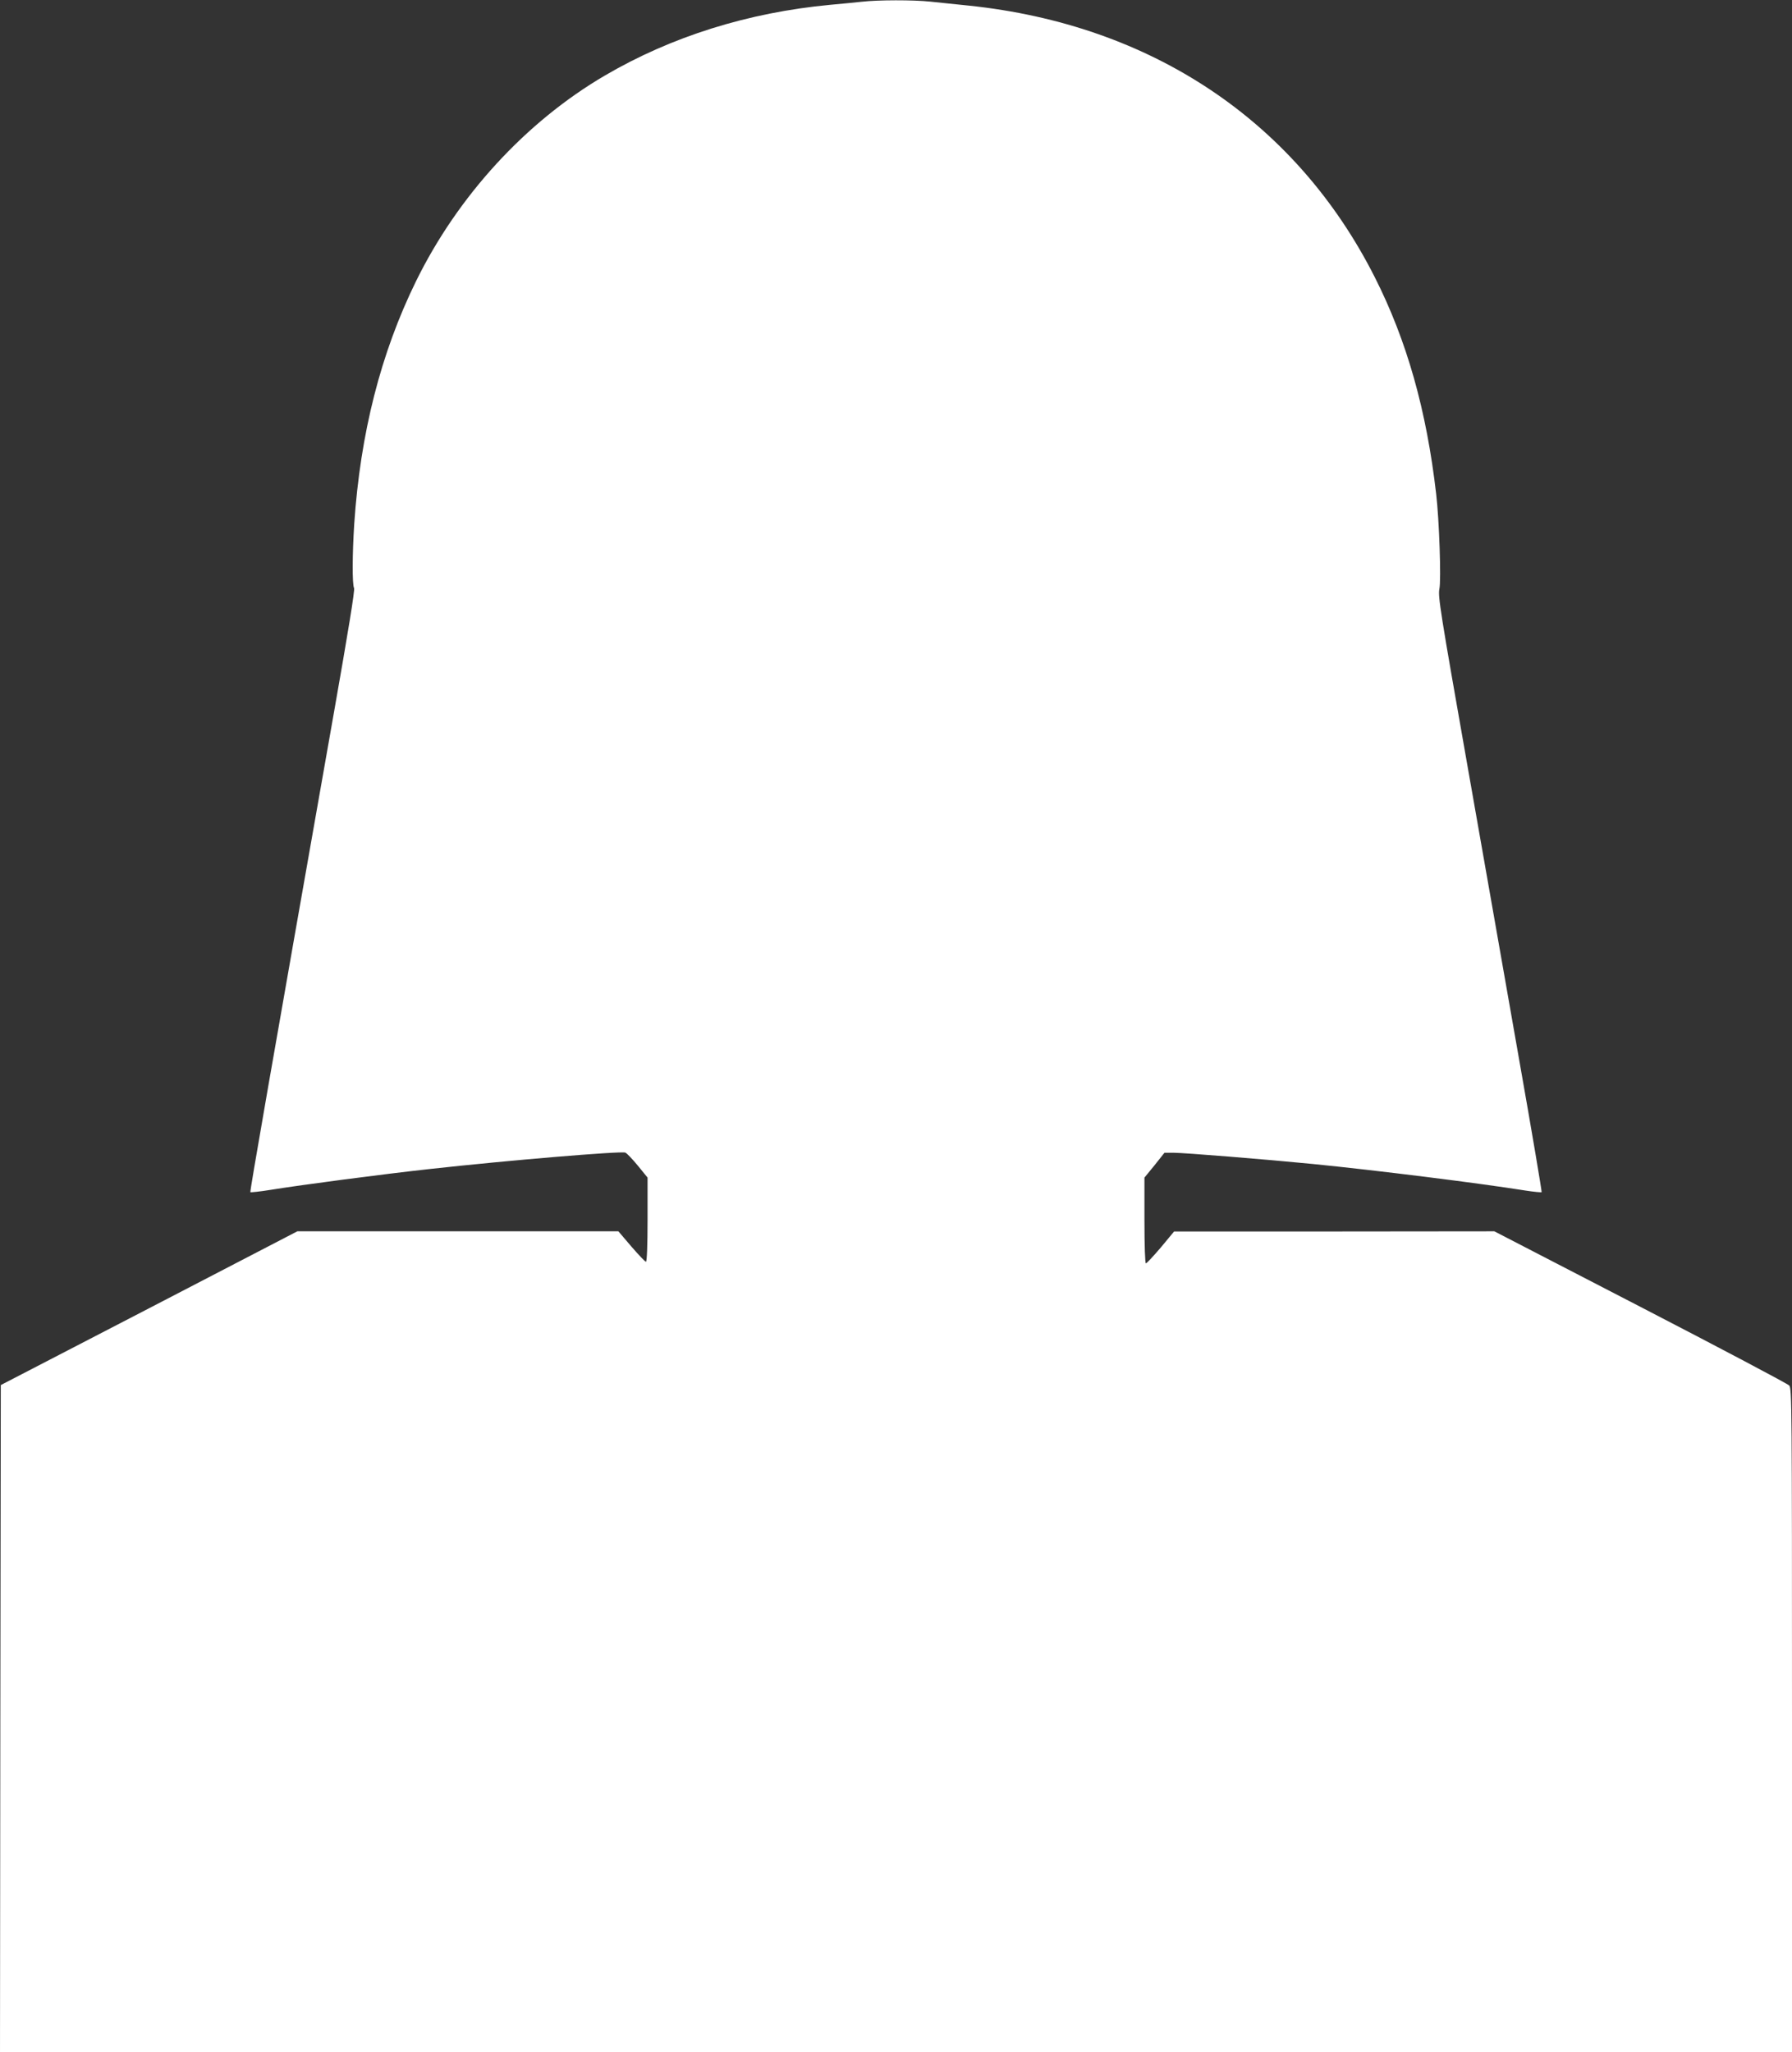
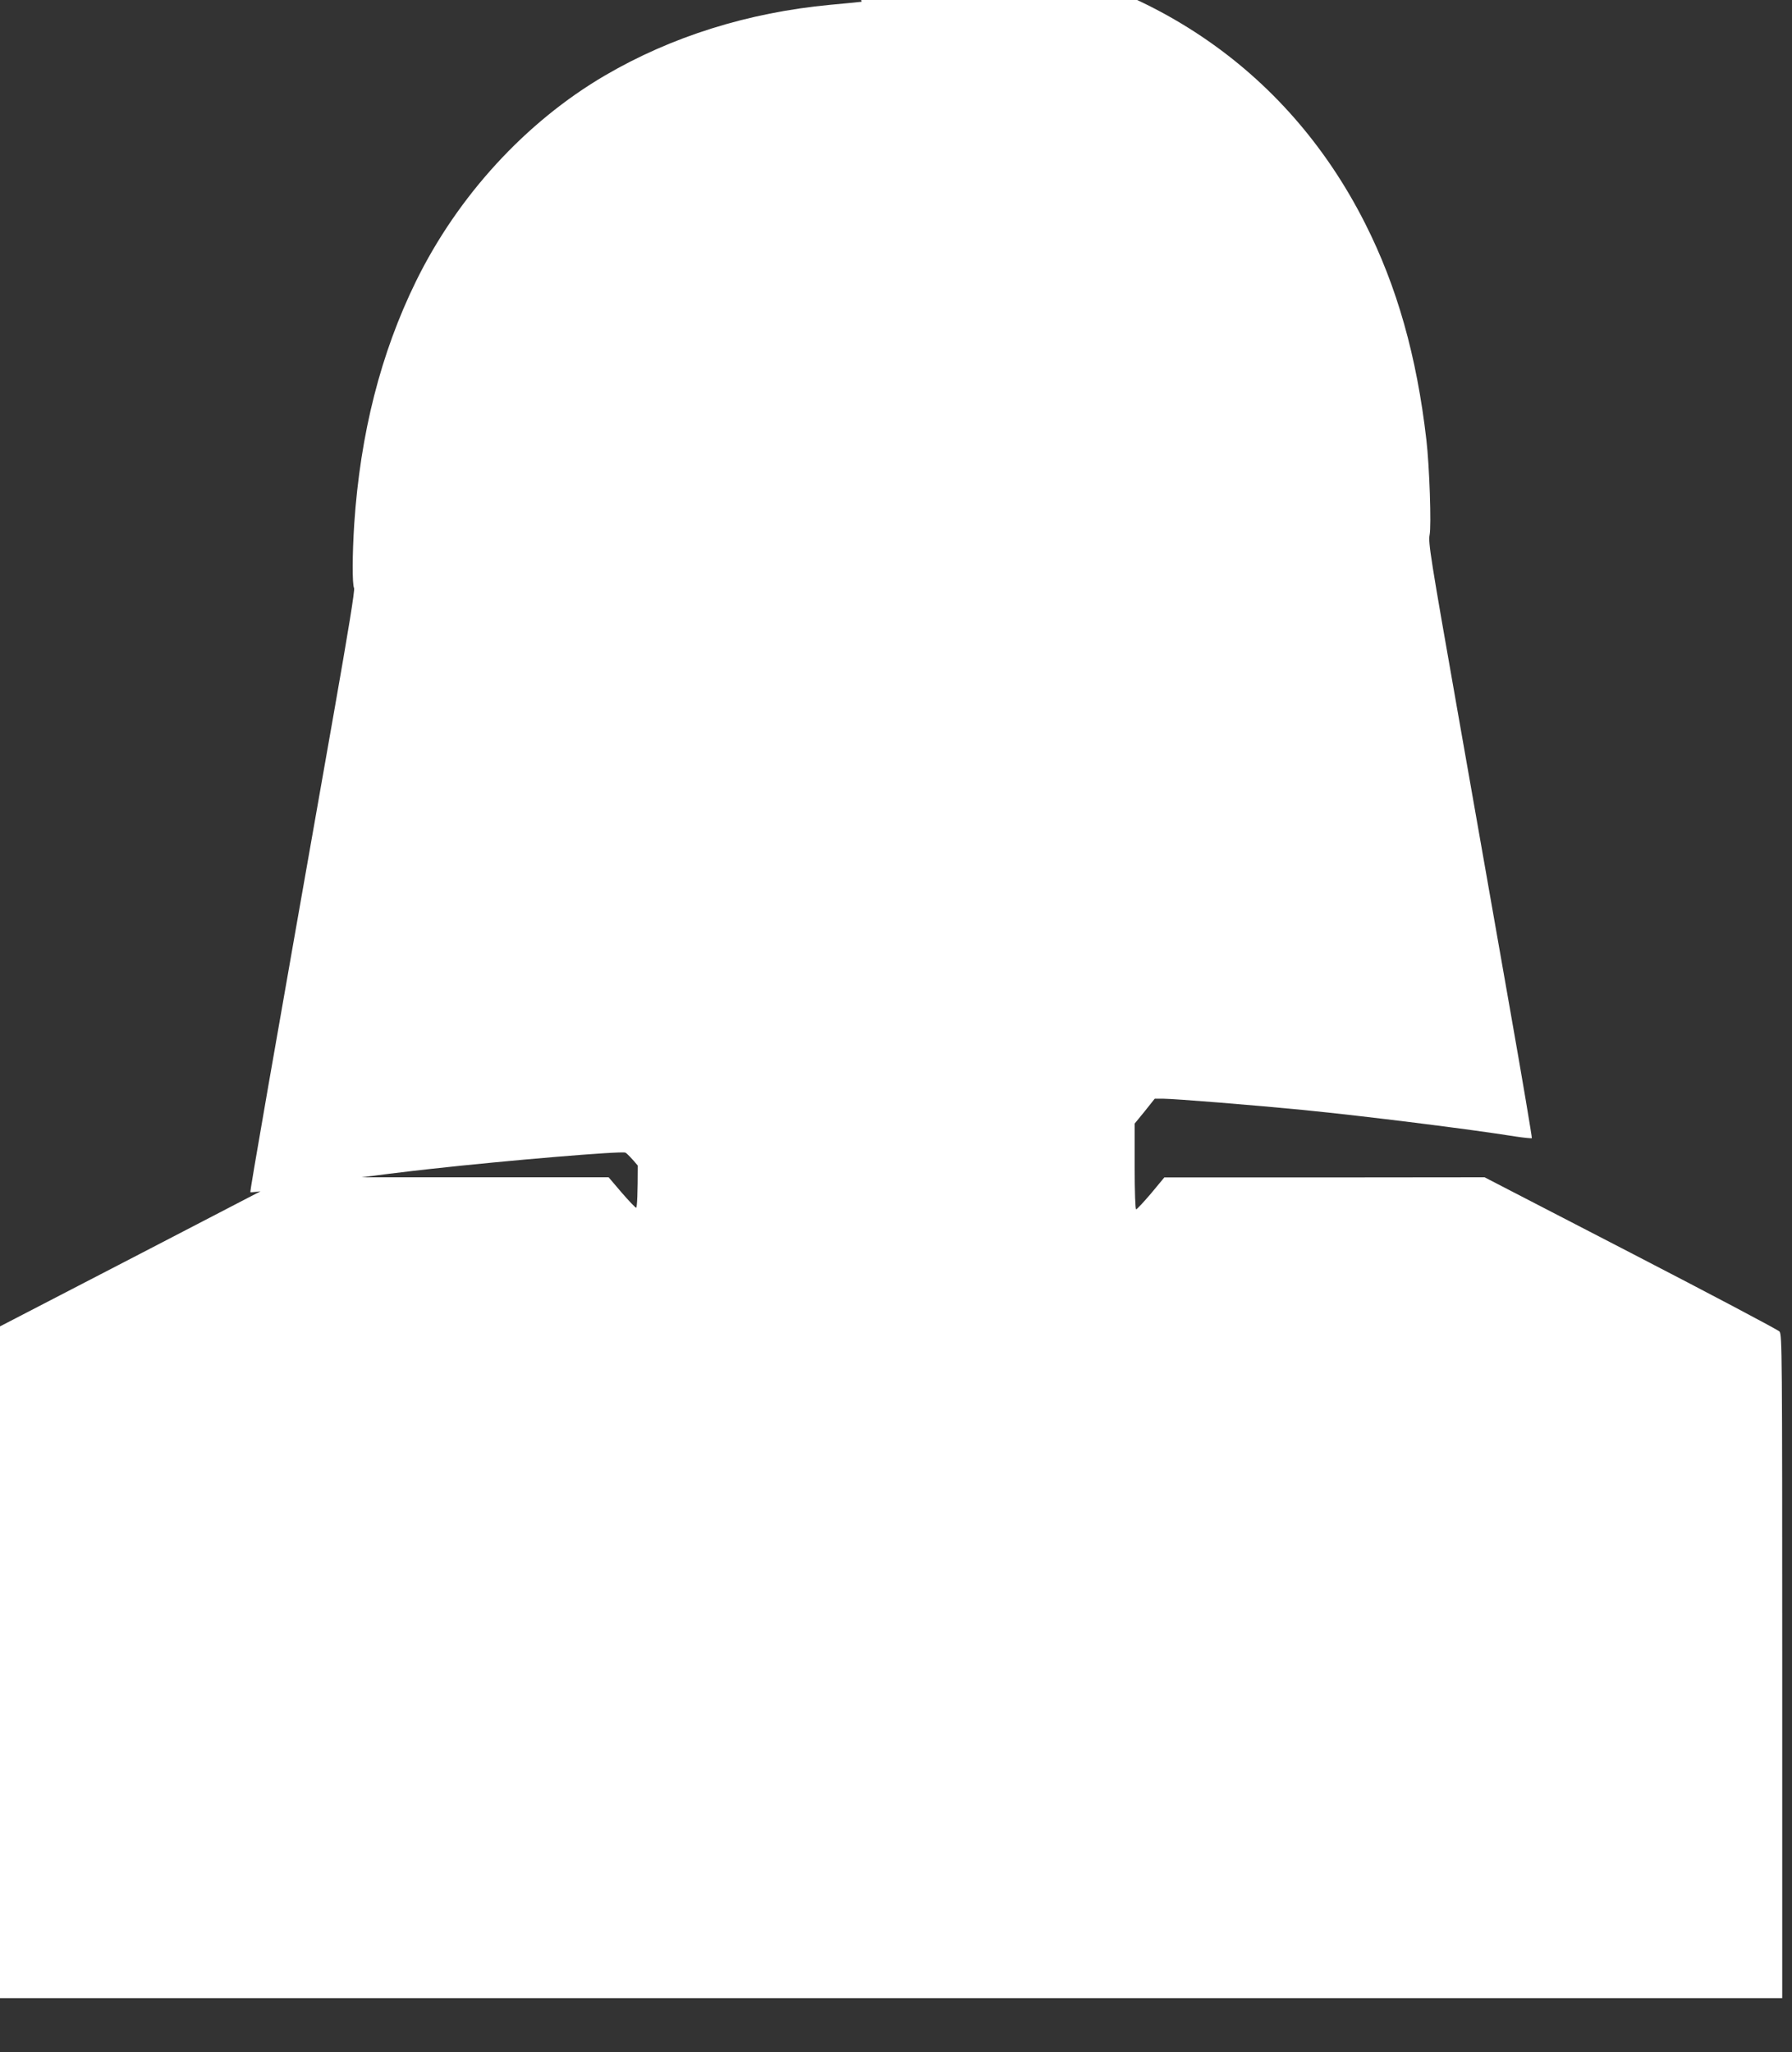
<svg xmlns="http://www.w3.org/2000/svg" version="1.0" width="1118pt" height="1280pt" viewBox="0 0 1118 1280" preserveAspectRatio="xMidYMid meet">
  <rect x="0" y="0" width="1118" height="1280" fill="#333333" stroke="none" />
  <g transform="translate(0,1280) scale(0.1,-0.1)" fill="#ffffff" stroke="none">
-     <path d="M5375 12789 c-38 -4 -126 -13 -195 -19 -512 -48 -991 -198 -1406 -441 -494 -289 -918 -752 -1179 -1284 -220 -449 -347 -949 -385 -1513 -12 -188 -13 -377 -1 -400 6 -11 -37 -273 -124 -767 -394 -2234 -527 -2996 -523 -3001 3 -2 61 4 129 15 191 31 694 97 994 130 488 54 1185 112 1216 102 9 -3 44 -40 78 -81 l61 -75 0 -262 c0 -162 -4 -263 -10 -263 -5 0 -46 43 -91 95 l-81 95 -1001 0 -1002 0 -925 -480 -925 -479 -3 -2080 -2 -2081 5590 0 5590 0 0 2069 c0 1956 -1 2070 -17 2089 -10 11 -428 232 -929 491 l-911 471 -999 -1 -999 0 -83 -100 c-46 -54 -88 -99 -93 -99 -5 0 -9 108 -9 268 l0 267 63 77 62 78 56 0 c66 0 574 -41 869 -70 392 -39 1034 -119 1329 -166 52 -8 96 -12 99 -10 2 3 -59 367 -137 808 -78 442 -224 1276 -326 1853 -170 964 -184 1054 -175 1101 12 54 -1 432 -20 593 -60 522 -183 957 -383 1352 -492 973 -1392 1575 -2533 1694 -82 8 -190 20 -241 25 -105 11 -325 11 -428 -1z" />
+     <path d="M5375 12789 c-38 -4 -126 -13 -195 -19 -512 -48 -991 -198 -1406 -441 -494 -289 -918 -752 -1179 -1284 -220 -449 -347 -949 -385 -1513 -12 -188 -13 -377 -1 -400 6 -11 -37 -273 -124 -767 -394 -2234 -527 -2996 -523 -3001 3 -2 61 4 129 15 191 31 694 97 994 130 488 54 1185 112 1216 102 9 -3 44 -40 78 -81 c0 -162 -4 -263 -10 -263 -5 0 -46 43 -91 95 l-81 95 -1001 0 -1002 0 -925 -480 -925 -479 -3 -2080 -2 -2081 5590 0 5590 0 0 2069 c0 1956 -1 2070 -17 2089 -10 11 -428 232 -929 491 l-911 471 -999 -1 -999 0 -83 -100 c-46 -54 -88 -99 -93 -99 -5 0 -9 108 -9 268 l0 267 63 77 62 78 56 0 c66 0 574 -41 869 -70 392 -39 1034 -119 1329 -166 52 -8 96 -12 99 -10 2 3 -59 367 -137 808 -78 442 -224 1276 -326 1853 -170 964 -184 1054 -175 1101 12 54 -1 432 -20 593 -60 522 -183 957 -383 1352 -492 973 -1392 1575 -2533 1694 -82 8 -190 20 -241 25 -105 11 -325 11 -428 -1z" />
  </g>
</svg>